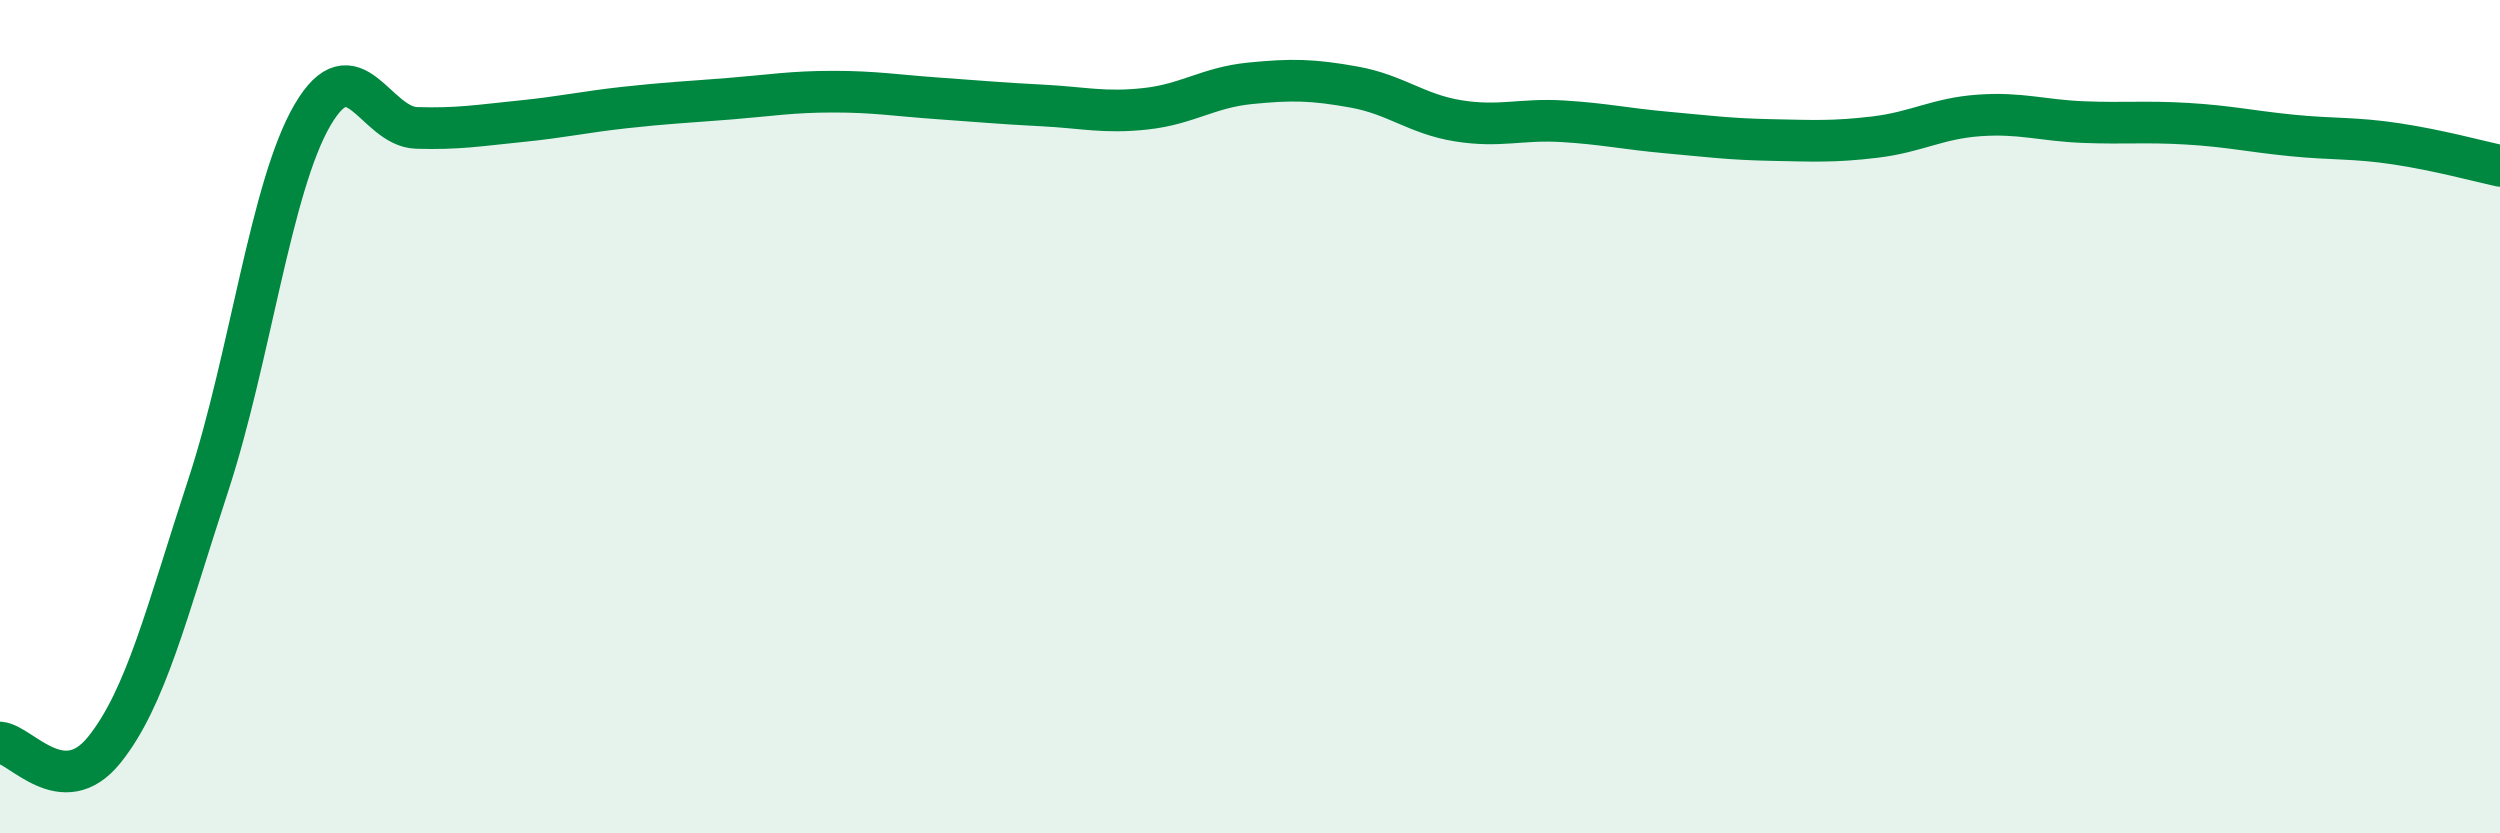
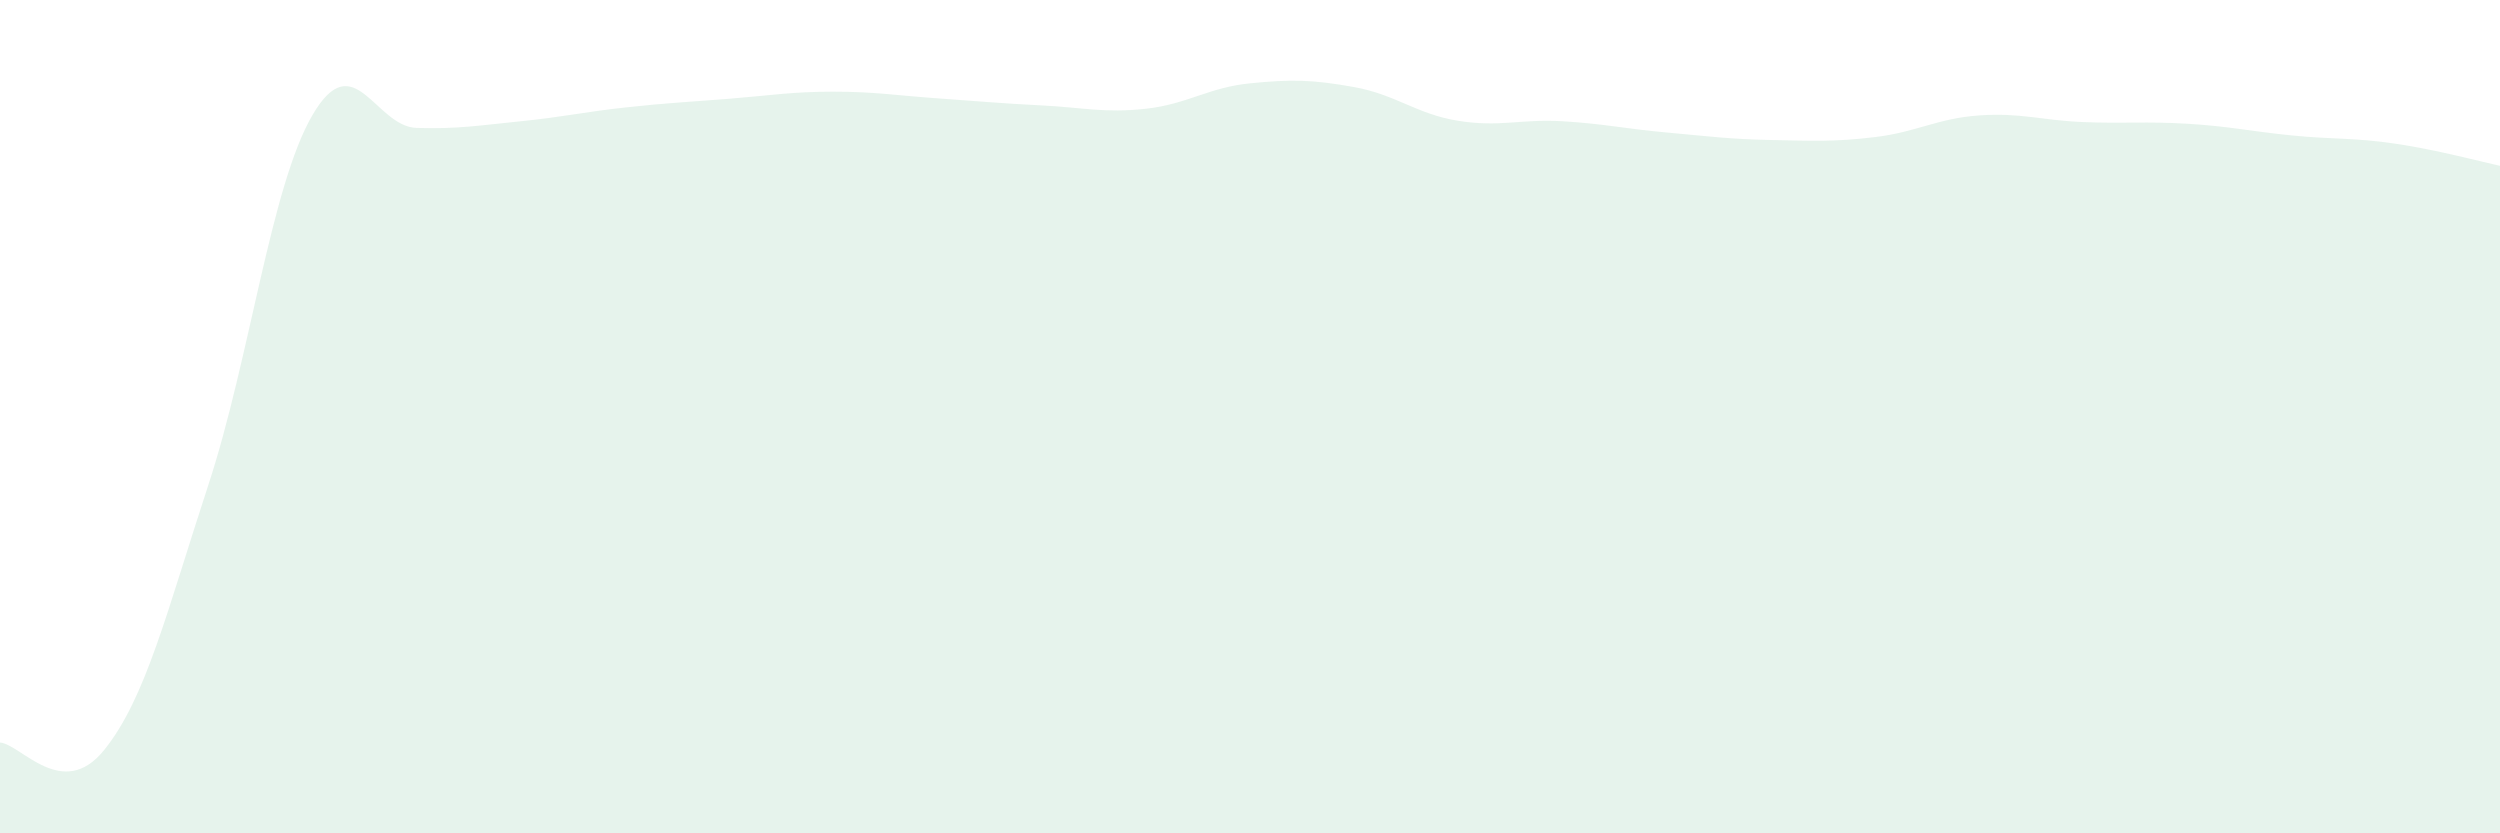
<svg xmlns="http://www.w3.org/2000/svg" width="60" height="20" viewBox="0 0 60 20">
  <path d="M 0,17.82 C 0.5,17.86 1.5,19.24 2.5,18 C 3.5,16.76 4,14.69 5,11.64 C 6,8.59 6.5,4.47 7.5,2.76 C 8.5,1.05 9,3.04 10,3.07 C 11,3.1 11.5,3.01 12.5,2.91 C 13.5,2.81 14,2.69 15,2.58 C 16,2.47 16.5,2.45 17.5,2.37 C 18.5,2.29 19,2.2 20,2.2 C 21,2.2 21.5,2.29 22.5,2.36 C 23.5,2.43 24,2.48 25,2.53 C 26,2.58 26.5,2.72 27.5,2.61 C 28.5,2.5 29,2.1 30,2 C 31,1.9 31.5,1.91 32.5,2.09 C 33.5,2.27 34,2.74 35,2.9 C 36,3.06 36.5,2.85 37.5,2.91 C 38.5,2.97 39,3.09 40,3.18 C 41,3.27 41.5,3.34 42.5,3.36 C 43.5,3.38 44,3.41 45,3.29 C 46,3.17 46.5,2.84 47.5,2.77 C 48.5,2.7 49,2.89 50,2.93 C 51,2.97 51.5,2.91 52.5,2.97 C 53.5,3.03 54,3.15 55,3.25 C 56,3.35 56.5,3.3 57.5,3.45 C 58.5,3.6 59.5,3.87 60,3.98L60 20L0 20Z" fill="#008740" opacity="0.1" stroke-linecap="round" stroke-linejoin="round" />
-   <path d="M 0,17.82 C 0.5,17.86 1.5,19.24 2.5,18 C 3.5,16.76 4,14.69 5,11.64 C 6,8.59 6.5,4.47 7.5,2.76 C 8.5,1.05 9,3.04 10,3.07 C 11,3.1 11.5,3.01 12.5,2.91 C 13.5,2.81 14,2.69 15,2.58 C 16,2.47 16.5,2.45 17.5,2.37 C 18.5,2.29 19,2.2 20,2.2 C 21,2.2 21.5,2.29 22.5,2.36 C 23.5,2.43 24,2.48 25,2.53 C 26,2.58 26.5,2.72 27.5,2.61 C 28.5,2.5 29,2.1 30,2 C 31,1.9 31.5,1.91 32.5,2.09 C 33.5,2.27 34,2.74 35,2.9 C 36,3.06 36.5,2.85 37.5,2.91 C 38.5,2.97 39,3.09 40,3.18 C 41,3.27 41.5,3.34 42.5,3.36 C 43.5,3.38 44,3.41 45,3.29 C 46,3.17 46.5,2.84 47.5,2.77 C 48.5,2.7 49,2.89 50,2.93 C 51,2.97 51.5,2.91 52.5,2.97 C 53.5,3.03 54,3.15 55,3.25 C 56,3.35 56.5,3.3 57.5,3.45 C 58.5,3.6 59.5,3.87 60,3.98" stroke="#008740" stroke-width="1" fill="none" stroke-linecap="round" stroke-linejoin="round" />
</svg>